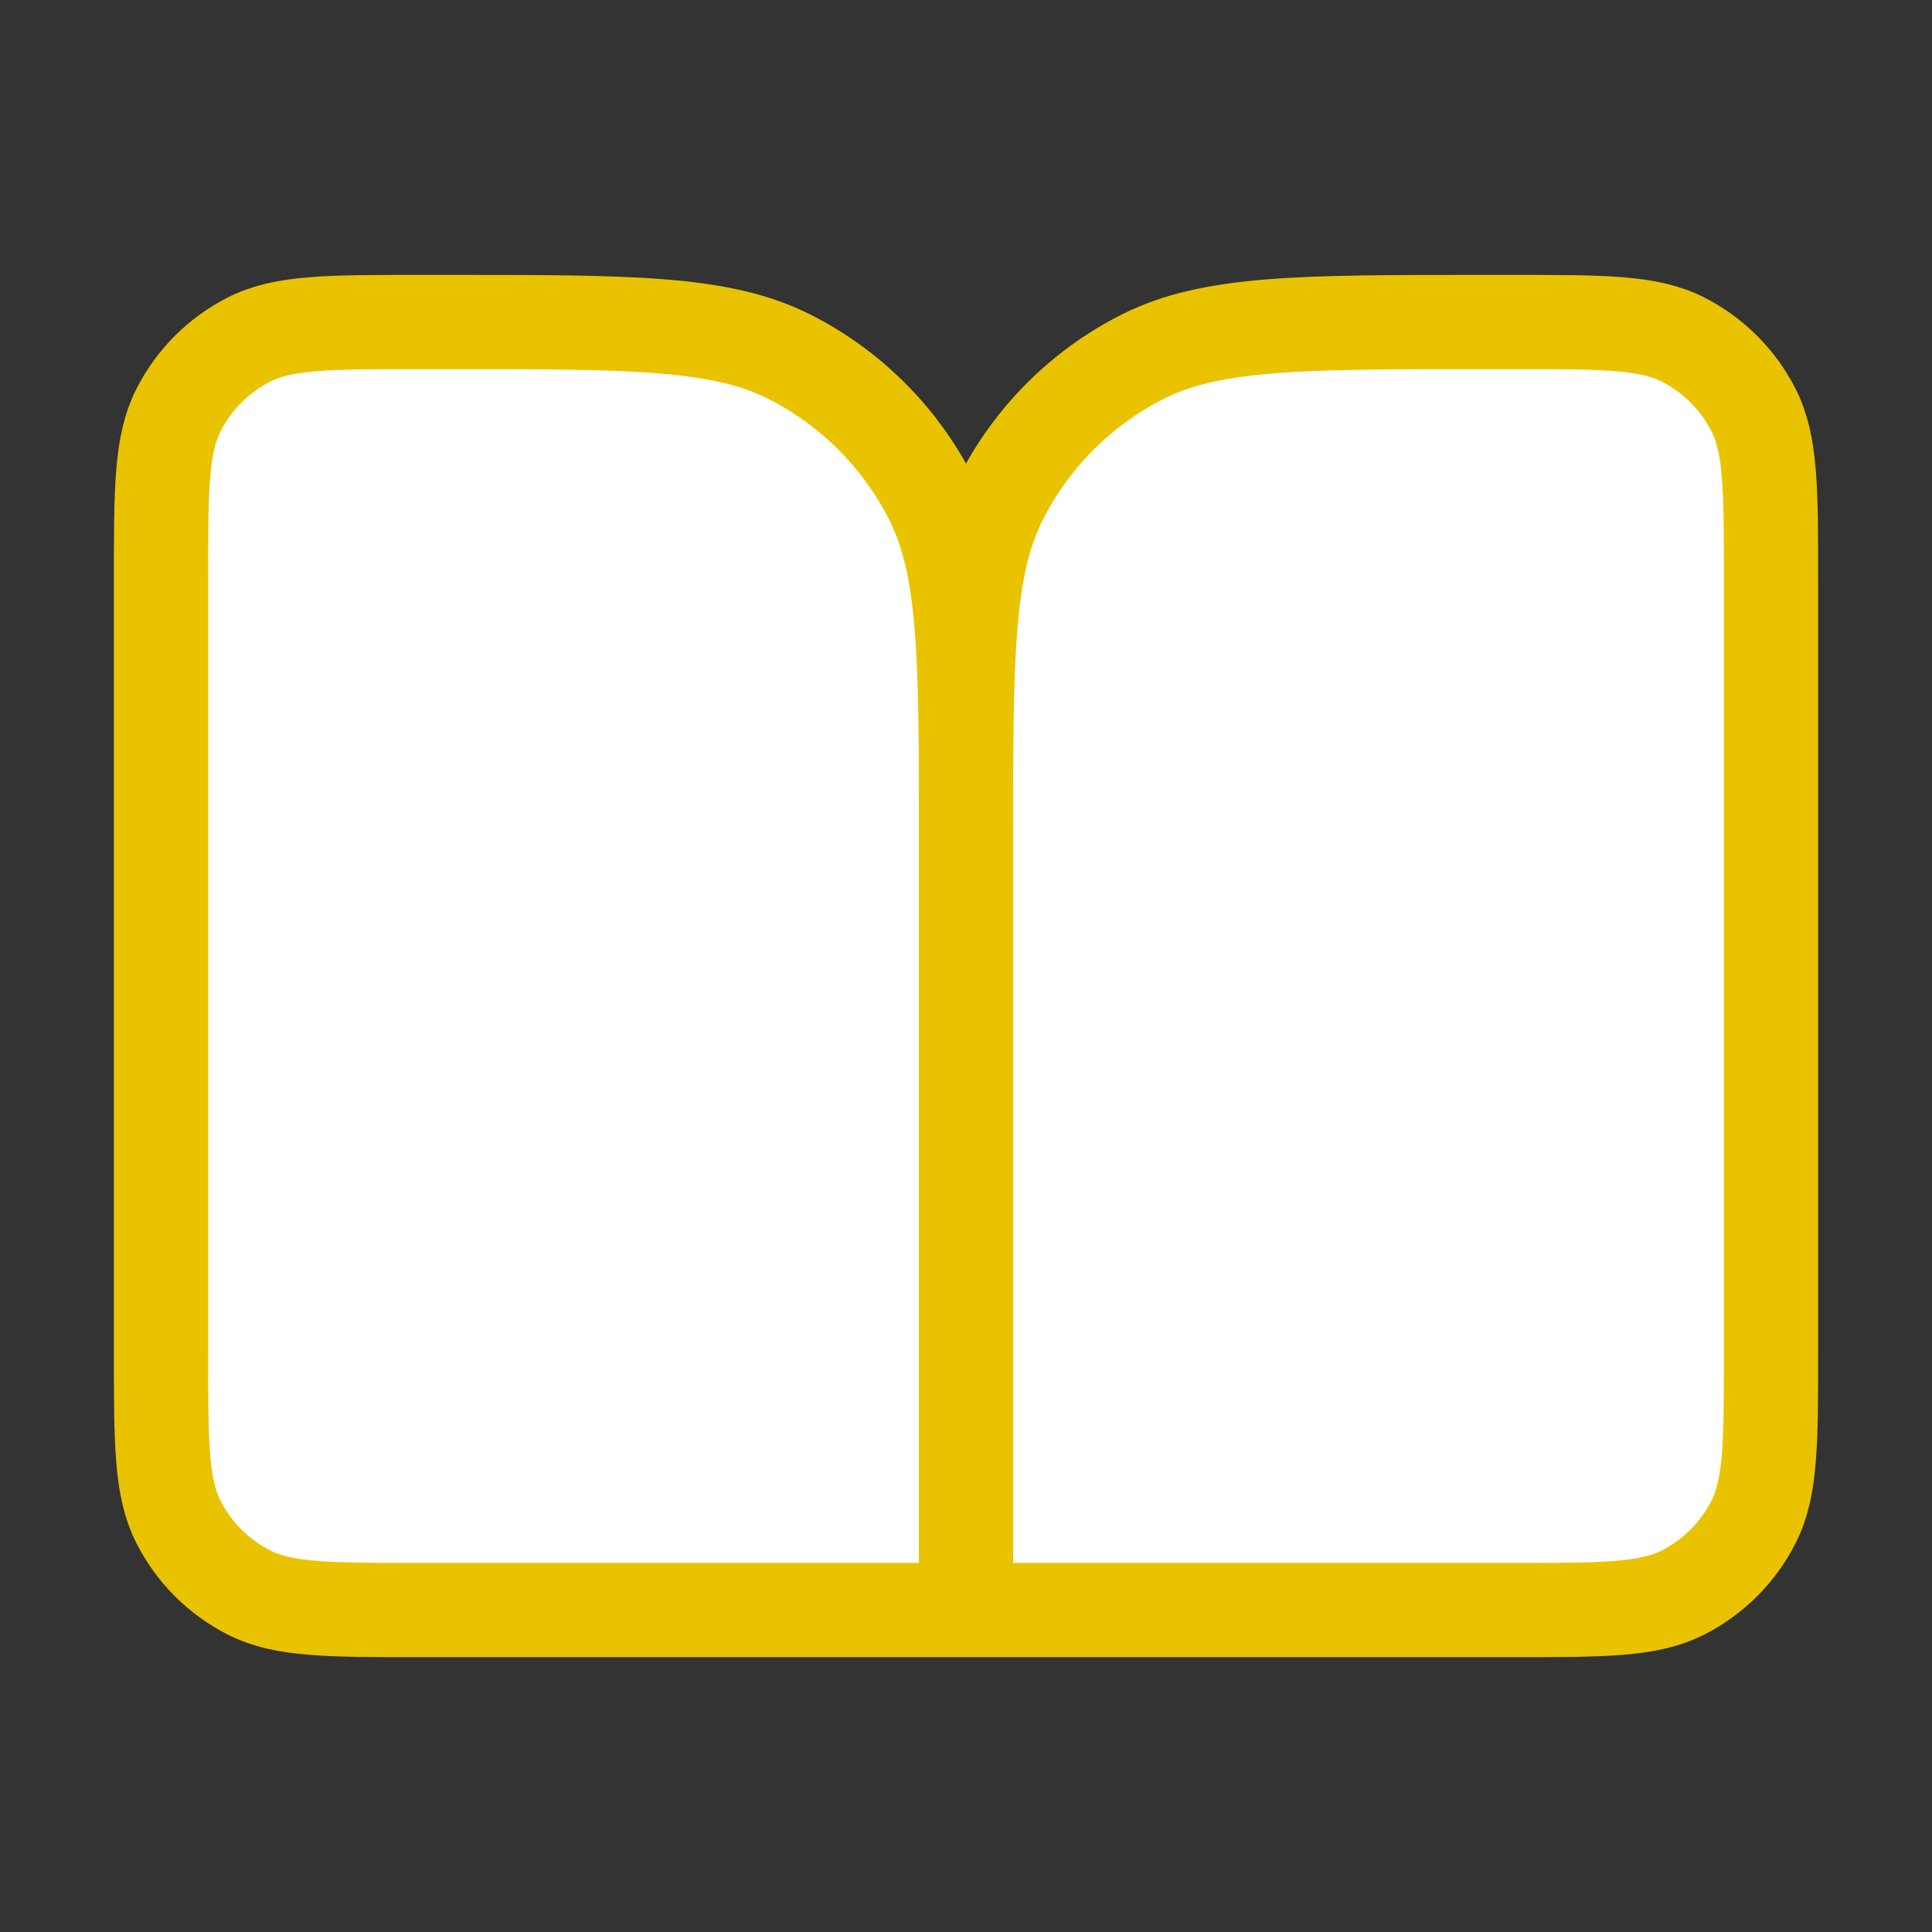
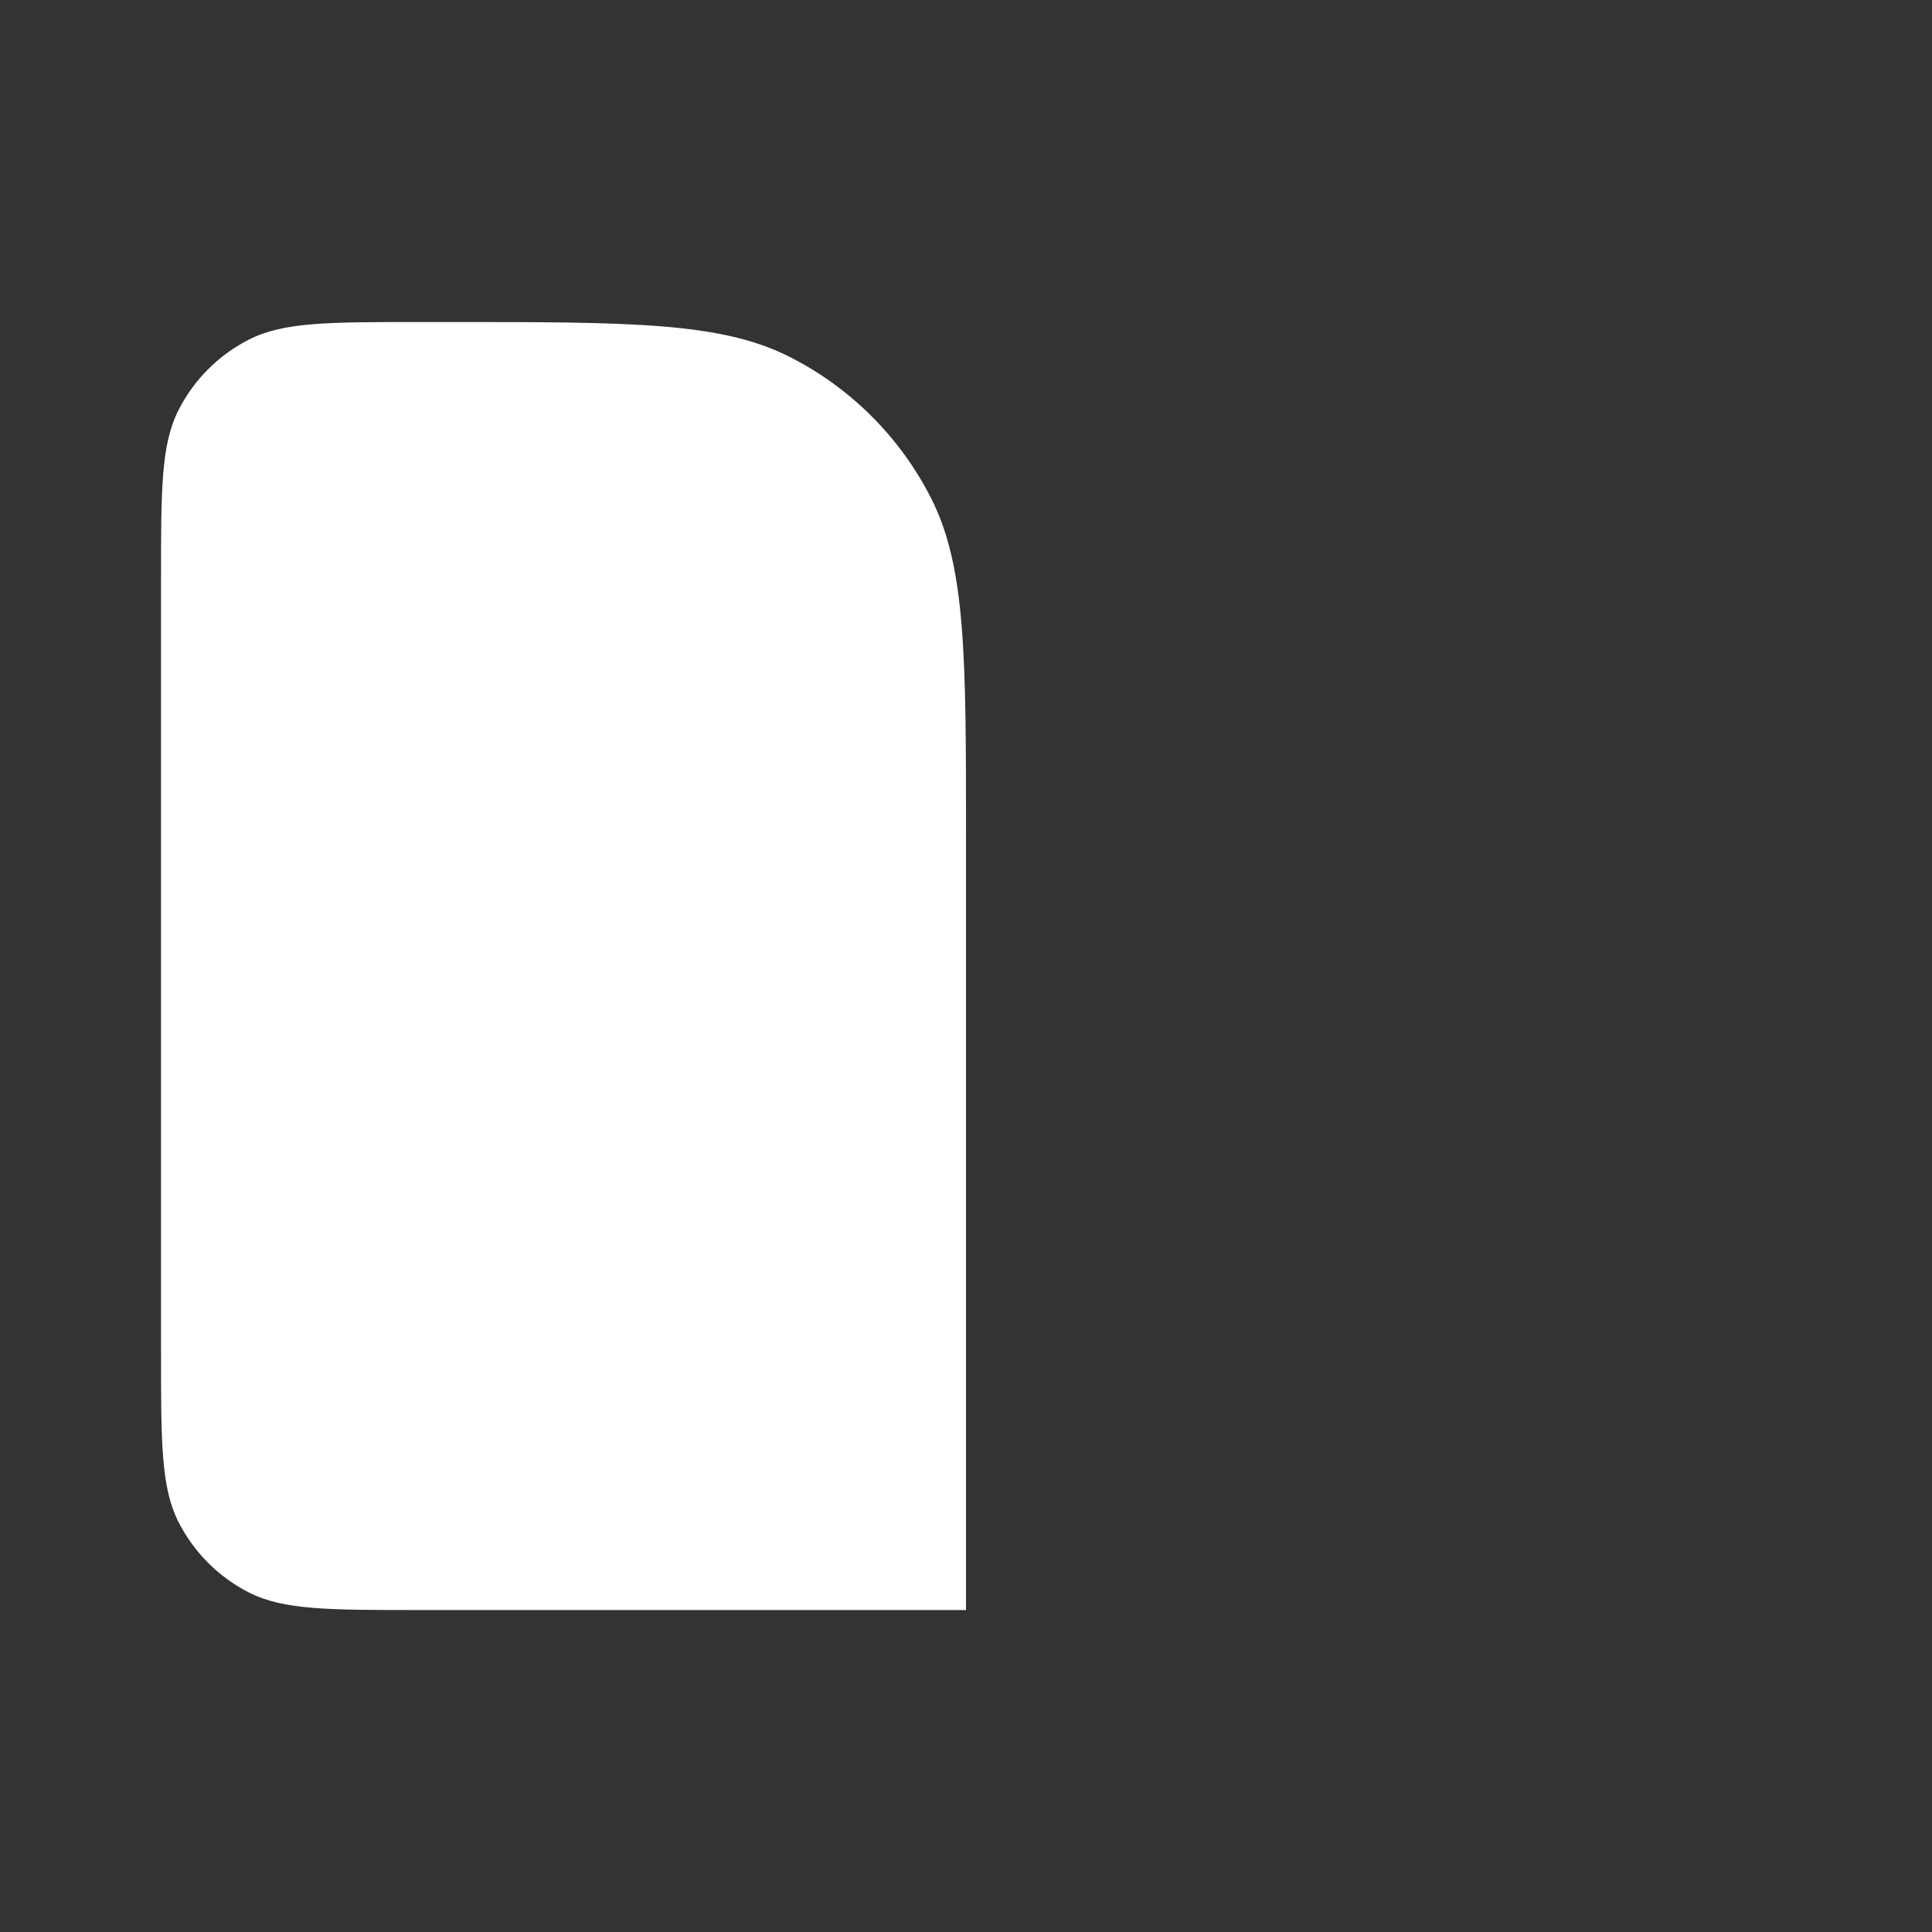
<svg xmlns="http://www.w3.org/2000/svg" width="82" height="82" viewBox="0 0 82 82" fill="none">
  <rect x="0" y="0" width="82" height="82" fill="#333333" stroke="none" />
  <g id="book-open-02">
    <g id="Icon">
      <path d="M6.834 24.601C6.834 20.774 6.834 18.861 7.579 17.399C8.234 16.113 9.279 15.068 10.565 14.413C12.027 13.668 13.94 13.668 17.767 13.668H19.134C26.788 13.668 30.615 13.668 33.538 15.158C36.11 16.468 38.201 18.558 39.511 21.13C41.001 24.054 41.001 27.881 41.001 35.535V68.335H17.767C13.94 68.335 12.027 68.335 10.565 67.59C9.279 66.935 8.234 65.889 7.579 64.604C6.834 63.142 6.834 61.228 6.834 57.401V24.601Z" fill="white" />
-       <path d="M75.167 24.601C75.167 20.774 75.167 18.861 74.422 17.399C73.767 16.113 72.722 15.068 71.436 14.413C69.975 13.668 68.061 13.668 64.234 13.668H62.867C55.213 13.668 51.386 13.668 48.463 15.158C45.891 16.468 43.8 18.558 42.49 21.13C41.001 24.054 41.001 27.881 41.001 35.535V68.335H64.234C68.061 68.335 69.975 68.335 71.436 67.59C72.722 66.935 73.767 65.889 74.422 64.604C75.167 63.142 75.167 61.228 75.167 57.401V24.601Z" fill="white" />
-       <path d="M41.001 68.335H17.767C13.94 68.335 12.027 68.335 10.565 67.59C9.279 66.935 8.234 65.889 7.579 64.604C6.834 63.142 6.834 61.228 6.834 57.401V24.601C6.834 20.774 6.834 18.861 7.579 17.399C8.234 16.113 9.279 15.068 10.565 14.413C12.027 13.668 13.94 13.668 17.767 13.668H19.134C26.788 13.668 30.615 13.668 33.538 15.158C36.11 16.468 38.201 18.559 39.511 21.13C41.001 24.054 41.001 27.881 41.001 35.535M41.001 68.335V35.535M41.001 68.335H64.234C68.061 68.335 69.975 68.335 71.436 67.59C72.722 66.935 73.767 65.889 74.422 64.604C75.167 63.142 75.167 61.228 75.167 57.401V24.601C75.167 20.774 75.167 18.861 74.422 17.399C73.767 16.113 72.722 15.068 71.436 14.413C69.975 13.668 68.061 13.668 64.234 13.668H62.867C55.213 13.668 51.386 13.668 48.463 15.158C45.891 16.468 43.8 18.559 42.49 21.13C41.001 24.054 41.001 27.881 41.001 35.535" stroke="#E9C300" stroke-width="4" stroke-linecap="round" stroke-linejoin="round" />
    </g>
  </g>
</svg>